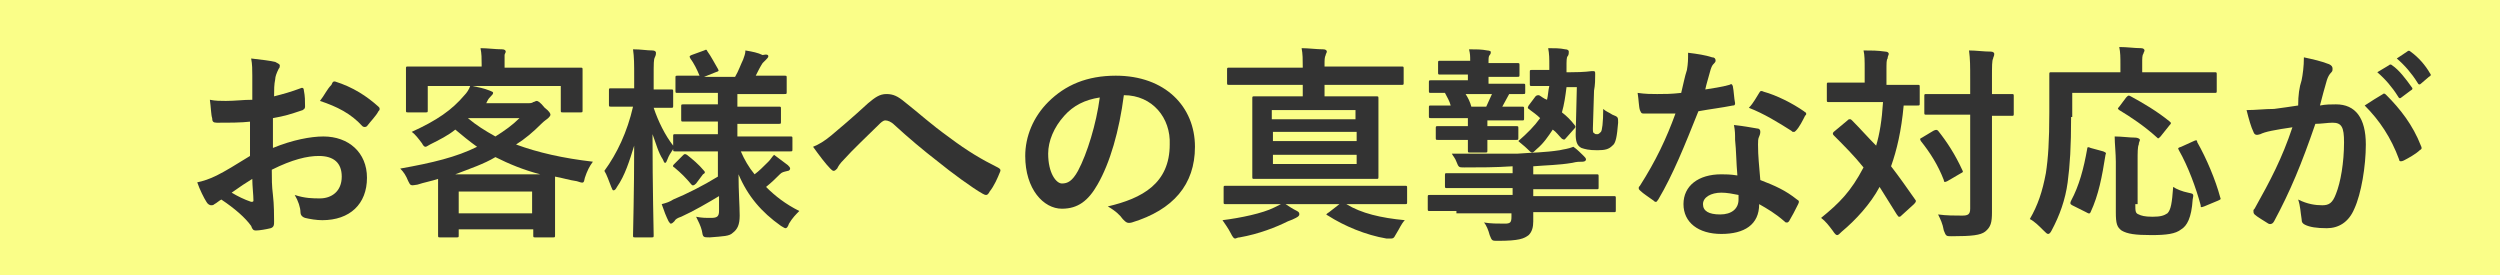
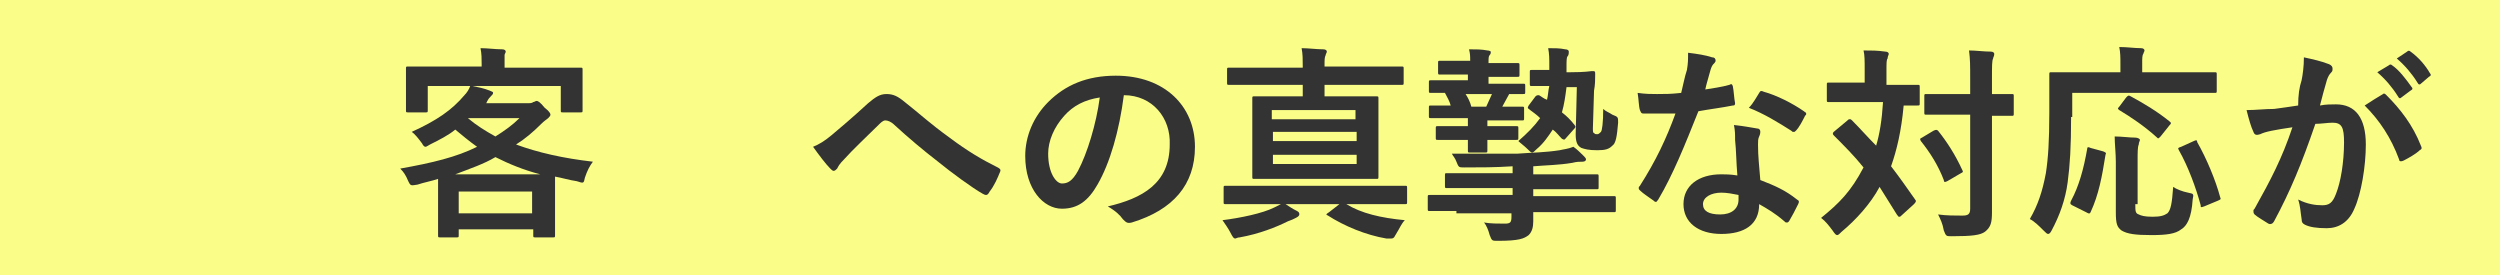
<svg xmlns="http://www.w3.org/2000/svg" version="1.1" id="レイヤー_1" x="0px" y="0px" width="218px" height="24px" viewBox="0 0 218 24" style="enable-background:new 0 0 218 24;" xml:space="preserve">
  <style type="text/css">
	.st0{fill:#FAFE88;}
	.st1{fill:#333333;}
</style>
  <g>
    <rect class="st0" width="218" height="24" />
  </g>
  <g>
-     <path class="st1" d="M21.9,10.6c-0.9,0.1-1.8,0.1-3,0.1c-0.3,0-0.4-0.1-0.4-0.4c-0.1-0.3-0.1-0.9-0.2-1.6c0.5,0.1,0.9,0.1,1.4,0.1   c0.8,0,1.5-0.1,2.3-0.1c0-0.6,0-1.3,0-2.1c0-0.5,0-1-0.1-1.5c0.9,0.1,1.7,0.2,2.1,0.3c0.2,0.1,0.4,0.2,0.4,0.3c0,0.1,0,0.2-0.1,0.3   C24.1,6.4,24,6.7,24,6.9c-0.1,0.5-0.1,0.9-0.1,1.5c0.8-0.2,1.5-0.4,2.3-0.7c0.2-0.1,0.3,0,0.3,0.2c0.1,0.5,0.1,0.9,0.1,1.4   c0,0.2-0.1,0.2-0.2,0.3c-1.2,0.4-1.5,0.5-2.6,0.7c0,0.9,0,1.7,0,2.6c1.7-0.7,3.3-1,4.4-1c2.2,0,3.8,1.4,3.8,3.6   c0,2.3-1.5,3.7-3.9,3.7c-0.5,0-1.1-0.1-1.5-0.2c-0.3-0.1-0.4-0.3-0.4-0.5c0-0.4-0.2-1-0.5-1.5c0.9,0.3,1.6,0.3,2.2,0.3   c1,0,1.9-0.6,1.9-1.9c0-1.2-0.7-1.8-2-1.8c-1,0-2.3,0.3-4.1,1.2c0,0.8,0,1.4,0.1,2.2c0.1,0.8,0.1,1.9,0.1,2.3c0,0.3,0,0.5-0.3,0.6   c-0.4,0.1-1,0.2-1.3,0.2c-0.2,0-0.3-0.1-0.4-0.4c-0.5-0.7-1.4-1.5-2.6-2.3c-0.2,0.1-0.4,0.3-0.6,0.4c-0.1,0.1-0.2,0.1-0.3,0.1   c-0.1,0-0.3-0.1-0.4-0.3c-0.2-0.3-0.6-1.1-0.8-1.7c0.5-0.1,1.1-0.3,1.7-0.6c0.8-0.4,1.6-0.9,2.9-1.7V10.6z M20.2,16.8   c0.5,0.3,1.1,0.6,1.7,0.8c0.1,0,0.2,0,0.2-0.1c0-0.5-0.1-1.3-0.1-1.9C21.5,15.9,20.9,16.3,20.2,16.8z M28.9,7.4   C29,7.2,29,7.1,29.2,7.1C30.8,7.6,32,8.4,33,9.3c0.1,0.1,0.1,0.1,0.1,0.2s0,0.1-0.1,0.2c-0.2,0.4-0.7,0.9-1,1.3   c-0.1,0.1-0.3,0.1-0.4,0c-1-1.1-2.2-1.7-3.7-2.2C28.3,8.3,28.5,7.8,28.9,7.4z" />
    <path class="st1" d="M48.2,5.9c1.7,0,2.3,0,2.4,0c0.2,0,0.2,0,0.2,0.2c0,0.1,0,0.4,0,0.9v0.7c0,1.5,0,1.8,0,1.9   c0,0.2,0,0.2-0.2,0.2h-1.5c-0.2,0-0.2,0-0.2-0.2V7.5h-7.7c0.5,0.1,1,0.2,1.5,0.4c0.2,0.1,0.3,0.1,0.3,0.2c0,0.1-0.1,0.2-0.2,0.3   c-0.1,0.1-0.2,0.2-0.3,0.4l-0.1,0.2H46c0.2,0,0.4,0,0.5-0.1c0.1,0,0.2-0.1,0.3-0.1c0.1,0,0.3,0.1,0.7,0.6C47.9,9.7,48,9.9,48,10   c0,0.1-0.1,0.2-0.2,0.3c-0.1,0.1-0.3,0.2-0.6,0.5c-0.7,0.7-1.4,1.3-2.2,1.8c1.9,0.7,4.1,1.2,6.7,1.5c-0.3,0.4-0.5,0.8-0.7,1.4   c-0.1,0.5-0.1,0.5-0.7,0.3c-0.7-0.1-1.3-0.3-1.9-0.4c0,0.2,0,0.6,0,1.3v1.4c0,1.9,0,2.3,0,2.4c0,0.2,0,0.2-0.2,0.2h-1.5   c-0.2,0-0.2,0-0.2-0.2V20H40v0.5c0,0.2,0,0.2-0.2,0.2h-1.4c-0.2,0-0.2,0-0.2-0.2c0-0.1,0-0.6,0-2.4v-1.2c0-0.6,0-1,0-1.3   c-0.6,0.2-1.2,0.3-1.8,0.5c-0.6,0.1-0.6,0.1-0.8-0.3c-0.2-0.5-0.4-0.8-0.7-1.1c2.8-0.5,4.9-1,6.7-1.9c-0.7-0.5-1.3-1-1.9-1.5   c-0.6,0.5-1.4,0.9-2.2,1.3c-0.2,0.1-0.3,0.2-0.4,0.2c-0.1,0-0.2-0.1-0.3-0.3c-0.3-0.4-0.6-0.8-0.9-1c2.2-1,3.5-1.9,4.6-3.2   c0.2-0.2,0.4-0.5,0.5-0.8h-3.7v2.1c0,0.2,0,0.2-0.2,0.2h-1.5c-0.2,0-0.2,0-0.2-0.2c0-0.1,0-0.4,0-1.9V7c0-0.6,0-0.9,0-1   c0-0.2,0-0.2,0.2-0.2c0.1,0,0.7,0,2.4,0h4V5.6c0-0.5,0-0.9-0.1-1.4c0.6,0,1.3,0.1,1.9,0.1c0.2,0,0.3,0.1,0.3,0.2   c0,0.1-0.1,0.2-0.1,0.3C44,5,44,5.2,44,5.6v0.3H48.2z M47.1,15.2c-1.5-0.4-2.7-0.9-3.9-1.5c-1,0.6-2.2,1-3.5,1.5H47.1z M40,18.6   h6.4v-1.9H40V18.6z M40.8,10.3c0.7,0.6,1.5,1.1,2.4,1.6c0.8-0.5,1.5-1,2.1-1.6L40.8,10.3L40.8,10.3z" />
-     <path class="st1" d="M61.3,13.2c-1.7,0-2.3,0-2.4,0c-0.2,0-0.2,0-0.2-0.2V13c-0.2,0.3-0.4,0.6-0.5,0.9c-0.1,0.2-0.1,0.3-0.2,0.3   c-0.1,0-0.1-0.1-0.2-0.3c-0.4-0.6-0.6-1.4-0.9-2.2c0,4.7,0.1,8.5,0.1,8.8c0,0.2,0,0.2-0.2,0.2h-1.4c-0.2,0-0.2,0-0.2-0.2   c0-0.3,0.1-3.7,0.1-7.8c-0.4,1.3-0.8,2.6-1.5,3.6c-0.1,0.2-0.2,0.3-0.3,0.3s-0.1-0.1-0.2-0.3c-0.2-0.5-0.4-1.1-0.6-1.4   c1.1-1.5,2-3.4,2.5-5.6h-0.2c-1.2,0-1.5,0-1.7,0c-0.2,0-0.2,0-0.2-0.2V7.9c0-0.2,0-0.2,0.2-0.2c0.1,0,0.5,0,1.7,0h0.3V6.7   c0-1.1,0-1.7-0.1-2.4c0.7,0,1.2,0.1,1.7,0.1c0.2,0,0.3,0.1,0.3,0.2c0,0.1,0,0.2-0.1,0.4c-0.1,0.2-0.1,0.5-0.1,1.7v1.1   c1,0,1.4,0,1.5,0c0.2,0,0.2,0,0.2,0.2v1.2c0,0.2,0,0.2-0.2,0.2c-0.1,0-0.5,0-1.5,0c0.4,1.2,1,2.4,1.7,3.3v-0.8c0-0.2,0-0.2,0.2-0.2   c0.1,0,0.7,0,2.4,0h1.3v-1.1h-0.8c-1.6,0-2.1,0-2.2,0c-0.2,0-0.2,0-0.2-0.2V9.3c0-0.2,0-0.2,0.2-0.2c0.1,0,0.6,0,2.2,0h0.8V8.1   h-1.1c-1.7,0-2.3,0-2.4,0c-0.2,0-0.2,0-0.2-0.2V6.8c0-0.2,0-0.2,0.2-0.2c0.1,0,0.6,0,1.9,0c-0.2-0.5-0.5-1.1-0.8-1.5   c-0.1-0.2-0.1-0.2,0.1-0.3l1.1-0.4c0.2-0.1,0.2-0.1,0.3,0.1c0.3,0.4,0.6,1,0.9,1.5c0.1,0.2,0.1,0.2-0.2,0.3l-1,0.4h2.7   c0.3-0.5,0.5-1.1,0.7-1.5c0.1-0.3,0.2-0.5,0.2-0.8c0.6,0.1,1.1,0.2,1.5,0.4C66.9,4.7,67,4.8,67,4.9c0,0.1-0.1,0.2-0.2,0.3   s-0.2,0.2-0.3,0.3c-0.2,0.3-0.4,0.7-0.6,1.1h0.1c1.7,0,2.3,0,2.4,0c0.2,0,0.2,0,0.2,0.2v1.2c0,0.2,0,0.2-0.2,0.2   c-0.1,0-0.7,0-2.4,0h-1.7v1.1h1.3c1.6,0,2.1,0,2.3,0c0.2,0,0.2,0,0.2,0.2v1.1c0,0.2,0,0.2-0.2,0.2c-0.1,0-0.6,0-2.3,0h-1.3v1.1h2.2   c1.7,0,2.3,0,2.4,0c0.2,0,0.2,0,0.2,0.2V13c0,0.2,0,0.2-0.2,0.2c-0.1,0-0.7,0-2.4,0h-1.9c0.3,0.7,0.7,1.4,1.2,2   c0.4-0.3,0.7-0.6,1.2-1.1c0.2-0.2,0.3-0.4,0.5-0.6c0.4,0.3,0.8,0.6,1.2,0.9c0.1,0.1,0.2,0.2,0.2,0.3c0,0.1-0.1,0.2-0.2,0.2   C68.3,15,68.2,15,68,15.2c-0.3,0.3-0.7,0.7-1.2,1.1c0.8,0.8,1.7,1.5,2.9,2.1c-0.3,0.3-0.6,0.6-0.9,1.1c-0.1,0.3-0.2,0.4-0.3,0.4   c-0.1,0-0.2-0.1-0.4-0.2c-1.7-1.2-2.9-2.6-3.7-4.5c0,1.5,0.1,2.8,0.1,3.6c0,0.8-0.2,1.2-0.6,1.5c-0.3,0.3-0.8,0.3-2,0.4   c-0.6,0-0.6,0-0.7-0.6c-0.1-0.4-0.3-0.8-0.5-1.2C61.2,19,61.5,19,62,19c0.5,0,0.7-0.1,0.7-0.6v-1.3c-1,0.6-2.2,1.3-3.3,1.8   c-0.3,0.1-0.5,0.2-0.6,0.4c-0.1,0.1-0.2,0.2-0.3,0.2s-0.1-0.1-0.2-0.2c-0.2-0.4-0.4-0.9-0.6-1.5c0.4-0.1,0.7-0.2,1-0.4   c1.2-0.5,2.6-1.2,3.9-2v-2.2H61.3z M60.7,16c-0.2,0.2-0.3,0.2-0.4,0.1c-0.5-0.6-0.9-1-1.5-1.5c-0.2-0.1-0.1-0.2,0-0.3l0.7-0.7   c0.2-0.2,0.2-0.2,0.4-0.1c0.5,0.4,1,0.8,1.5,1.4c0.1,0.1,0.1,0.2-0.1,0.3L60.7,16z" />
    <path class="st1" d="M72.5,11.8c0.6-0.5,1.9-1.6,3.2-2.8c0.6-0.5,1-0.8,1.6-0.8c0.6,0,1,0.2,1.6,0.7c1.4,1.1,2.1,1.8,3.9,3.1   c1.6,1.2,2.8,1.9,4.2,2.6c0.2,0.1,0.3,0.2,0.2,0.4c-0.2,0.5-0.5,1.2-0.9,1.7C86.2,16.9,86.1,17,86,17s-0.1,0-0.3-0.1   c-0.9-0.5-2.8-1.9-3.9-2.8c-1.3-1-2.6-2.1-3.8-3.2c-0.3-0.3-0.6-0.4-0.8-0.4c-0.2,0-0.4,0.2-0.6,0.4c-0.9,0.9-2.2,2.1-3,3   c-0.4,0.4-0.5,0.6-0.6,0.8c-0.1,0.1-0.2,0.2-0.3,0.2s-0.2-0.1-0.3-0.2c-0.4-0.4-1-1.2-1.5-1.9C71.4,12.6,71.9,12.3,72.5,11.8z" />
    <path class="st1" d="M98,8.3c-0.4,3.1-1.2,5.9-2.3,7.8c-0.8,1.4-1.7,2.1-3.1,2.1c-1.6,0-3.2-1.7-3.2-4.6c0-1.7,0.7-3.4,2-4.7   c1.5-1.5,3.4-2.3,5.9-2.3c4.3,0,6.9,2.7,6.9,6.2c0,3.3-1.9,5.5-5.5,6.6c-0.4,0.1-0.5,0-0.8-0.3c-0.2-0.3-0.6-0.7-1.3-1.1   c3-0.7,5.4-2,5.4-5.4C102.1,10.3,100.5,8.3,98,8.3L98,8.3z M92.8,10.1c-0.9,1-1.4,2.2-1.4,3.3c0,1.7,0.7,2.6,1.2,2.6   c0.5,0,0.9-0.2,1.4-1.1c0.8-1.5,1.6-4.1,1.9-6.4C94.6,8.7,93.6,9.2,92.8,10.1z" />
    <path class="st1" d="M109.2,17.8c-1.6,0-2.2,0-2.3,0c-0.2,0-0.2,0-0.2-0.2v-1.2c0-0.2,0-0.2,0.2-0.2c0.1,0,0.7,0,2.3,0h11   c1.6,0,2.2,0,2.3,0c0.2,0,0.2,0,0.2,0.2v1.2c0,0.2,0,0.2-0.2,0.2c-0.1,0-0.7,0-2.3,0h-2.8c1.3,0.8,3,1.2,5.1,1.4   c-0.3,0.3-0.5,0.8-0.7,1.1s-0.2,0.5-0.5,0.5c-0.1,0-0.3,0-0.4,0c-1.8-0.3-3.7-1.1-5.1-2c-0.2-0.1-0.2-0.1,0.1-0.3l0.9-0.7h-4.7   c0.3,0.2,0.6,0.4,1,0.6c0.2,0.1,0.2,0.2,0.2,0.3c0,0.1-0.1,0.2-0.3,0.3s-0.4,0.2-0.7,0.3c-1,0.5-2.5,1.1-4.2,1.4   c-0.2,0-0.3,0.1-0.4,0.1c-0.1,0-0.2-0.1-0.4-0.5c-0.2-0.4-0.5-0.8-0.7-1.1c1.6-0.2,3.5-0.6,4.5-1.1c0.2-0.1,0.4-0.2,0.6-0.3H109.2z    M109.5,7.4c-1.6,0-2.2,0-2.3,0c-0.2,0-0.2,0-0.2-0.2V6.1c0-0.2,0-0.2,0.2-0.2c0.1,0,0.7,0,2.3,0h4.1V5.8c0-0.6,0-1.1-0.1-1.6   c0.6,0,1.3,0.1,1.9,0.1c0.2,0,0.3,0.1,0.3,0.2c0,0.1-0.1,0.2-0.1,0.3c-0.1,0.2-0.1,0.4-0.1,0.9v0.1h4.4c1.7,0,2.2,0,2.3,0   c0.2,0,0.2,0,0.2,0.2v1.2c0,0.2,0,0.2-0.2,0.2c-0.1,0-0.7,0-2.3,0h-4.4v1h2c1.7,0,2.3,0,2.5,0c0.2,0,0.2,0,0.2,0.2   c0,0.1,0,0.6,0,1.8v3.2c0,1.2,0,1.7,0,1.8c0,0.2,0,0.2-0.2,0.2c-0.1,0-0.7,0-2.5,0h-5.6c-1.7,0-2.4,0-2.5,0c-0.2,0-0.2,0-0.2-0.2   c0-0.1,0-0.6,0-1.8v-3.2c0-1.2,0-1.6,0-1.8c0-0.2,0-0.2,0.2-0.2c0.1,0,0.7,0,2.5,0h1.7v-1H109.5z M110.9,9.6v0.8h7.3V9.6H110.9z    M118.3,12.3v-0.8h-7.3v0.8H118.3z M118.3,13.5h-7.3v0.8h7.3V13.5z" />
    <path class="st1" d="M127,18.4c-1.6,0-2.2,0-2.3,0c-0.2,0-0.2,0-0.2-0.2v-1c0-0.2,0-0.2,0.2-0.2c0.1,0,0.7,0,2.3,0h4.9v-0.6h-3.2   c-1.7,0-2.4,0-2.5,0c-0.2,0-0.2,0-0.2-0.2v-0.9c0-0.2,0-0.2,0.2-0.2c0.1,0,0.8,0,2.5,0h3.2v-0.6c-1.5,0.1-2.9,0.1-4.2,0.1   c-0.5,0-0.5,0-0.7-0.5c-0.1-0.3-0.3-0.5-0.4-0.7c2.2,0,3.9,0,5.7,0c1.3-0.1,2.4-0.1,3.7-0.3c0.4-0.1,0.7-0.1,1.2-0.3   c0.3,0.2,0.7,0.6,0.9,0.8c0.1,0.1,0.2,0.2,0.2,0.3c0,0.1-0.1,0.2-0.3,0.2c-0.3,0-0.5,0-0.9,0.1c-1.2,0.2-2.2,0.2-3.4,0.3v0.7h3   c1.7,0,2.4,0,2.5,0c0.2,0,0.2,0,0.2,0.2v0.9c0,0.2,0,0.2-0.2,0.2c-0.1,0-0.8,0-2.5,0h-3v0.6h4.7c1.6,0,2.2,0,2.3,0   c0.2,0,0.2,0,0.2,0.2v1c0,0.2,0,0.2-0.2,0.2c-0.1,0-0.7,0-2.3,0h-4.7c0,0.3,0,0.6,0,0.8c0,0.5-0.1,0.9-0.4,1.2   c-0.4,0.3-0.8,0.5-2.7,0.5c-0.5,0-0.5,0-0.7-0.5c-0.1-0.4-0.3-0.9-0.5-1.1c0.6,0.1,1.2,0.1,1.8,0.1c0.5,0,0.6-0.1,0.6-0.6v-0.3H127   z M128.2,6.5h-0.6c-1.4,0-1.9,0-2,0c-0.2,0-0.2,0-0.2-0.2V5.5c0-0.2,0-0.2,0.2-0.2c0.1,0,0.6,0,2,0h0.6V5.3c0-0.4,0-0.6-0.1-1   c0.6,0,1.1,0,1.6,0.1c0.2,0,0.3,0.1,0.3,0.1c0,0.1,0,0.2-0.1,0.3c-0.1,0.1-0.1,0.3-0.1,0.6v0.1h0.5c1.4,0,1.9,0,2,0   c0.2,0,0.2,0,0.2,0.2v0.8c0,0.2,0,0.2-0.2,0.2c-0.1,0-0.6,0-2,0h-0.5v0.6h0.8c1.5,0,2.1,0,2.2,0c0.2,0,0.2,0,0.2,0.2V8   c0,0.2,0,0.2-0.2,0.2c-0.1,0-0.4,0-1.2,0c-0.2,0.4-0.4,0.7-0.6,1.1c1.2,0,1.6,0,1.7,0c0.2,0,0.2,0,0.2,0.2v0.8c0,0.2,0,0.2-0.2,0.2   c-0.1,0-0.7,0-2.2,0h-0.8V11h0.5c1.4,0,1.9,0,2,0c0.2,0,0.2,0,0.2,0.2V12c0,0.2,0,0.2-0.2,0.2c-0.1,0-0.6,0-2,0h-0.5   c0,0.5,0,0.8,0,0.9c0,0.2,0,0.2-0.2,0.2h-1.3c-0.2,0-0.2,0-0.2-0.2c0-0.1,0-0.4,0-0.9h-0.6c-1.4,0-1.9,0-2,0c-0.2,0-0.2,0-0.2-0.2   v-0.8c0-0.2,0-0.2,0.2-0.2c0.1,0,0.6,0,2,0h0.6v-0.7h-1c-1.5,0-2.1,0-2.2,0c-0.2,0-0.2,0-0.2-0.2V9.4c0-0.2,0-0.2,0.2-0.2   c0.1,0,0.5,0,1.7,0c-0.1-0.4-0.3-0.7-0.5-1.1c-0.8,0-1.1,0-1.2,0c-0.2,0-0.2,0-0.2-0.2V7.2c0-0.2,0-0.2,0.2-0.2c0.1,0,0.7,0,2.2,0   h1V6.5z M129.6,9.3c0.2-0.4,0.3-0.7,0.5-1.1h-2.3c0.2,0.3,0.4,0.7,0.5,1.1H129.6z M136.6,7.6c-0.1,0.8-0.2,1.5-0.4,2.2   c0.4,0.3,0.8,0.7,1.1,1.1c0.1,0.1,0.1,0.2,0,0.3l-0.8,0.9c-0.1,0.1-0.1,0.1-0.3,0c-0.3-0.3-0.5-0.6-0.8-0.8   c-0.4,0.6-0.8,1.2-1.4,1.7c-0.2,0.2-0.3,0.3-0.4,0.3c-0.1,0-0.2-0.1-0.4-0.3c-0.3-0.3-0.6-0.5-0.8-0.7c0.8-0.7,1.4-1.3,1.9-2   c-0.3-0.3-0.6-0.5-1-0.8c-0.1-0.1-0.1-0.1,0-0.3l0.6-0.8c0.1-0.1,0.2-0.1,0.3-0.1c0.2,0.1,0.4,0.3,0.7,0.4c0.1-0.4,0.1-0.8,0.2-1.2   c-0.8,0-1.3,0-1.5,0c-0.2,0-0.2,0-0.2-0.2v-1c0-0.2,0-0.2,0.2-0.2c0.1,0,0.7,0,1.5,0V5.8c0-0.7,0-1.1-0.1-1.6c0.6,0,1,0,1.5,0.1   c0.2,0,0.3,0.1,0.3,0.2c0,0.1,0,0.3-0.1,0.4c-0.1,0.1-0.1,0.4-0.1,1v0.4h0.3c1.4,0,1.8-0.1,1.9-0.1c0.3,0,0.3,0,0.3,0.3   c0,0.4,0,0.9-0.1,1.4l-0.1,3.3c0,0.2,0,0.4,0.1,0.4c0.1,0.1,0.1,0.1,0.3,0.1c0.1,0,0.2-0.1,0.3-0.2c0.1-0.1,0.2-0.8,0.2-2   c0.2,0.2,0.5,0.3,0.8,0.5c0.5,0.2,0.5,0.2,0.5,0.7c-0.1,1.2-0.2,1.8-0.5,2c-0.3,0.3-0.6,0.4-1.3,0.4c-0.8,0-1.1-0.1-1.4-0.2   c-0.4-0.2-0.5-0.6-0.5-1.2l0.1-4.1L136.6,7.6z" />
    <path class="st1" d="M150.8,7.4c0.2-0.1,0.2-0.1,0.3,0.1c0.1,0.5,0.1,1,0.2,1.5c0,0.2-0.1,0.2-0.2,0.2c-1,0.2-1.9,0.3-3,0.5   c-1.2,3-2.2,5.5-3.5,7.7c-0.1,0.1-0.1,0.2-0.2,0.2c-0.1,0-0.1,0-0.2-0.1c-0.4-0.3-0.9-0.6-1.2-0.9c-0.1-0.1-0.1-0.1-0.1-0.2   c0-0.1,0-0.1,0.1-0.2c1.4-2.2,2.3-4.1,3.1-6.3c-0.7,0-1.2,0-1.8,0c-0.4,0-0.5,0-1,0c-0.2,0-0.2-0.1-0.3-0.3   c-0.1-0.3-0.1-0.9-0.2-1.5c0.7,0.1,1.2,0.1,1.7,0.1c0.7,0,1.2,0,2.1-0.1c0.2-0.8,0.3-1.4,0.5-2c0.1-0.6,0.1-0.9,0.1-1.5   c0.8,0.1,1.5,0.2,2.1,0.4c0.2,0,0.3,0.1,0.3,0.3c0,0.1-0.1,0.2-0.2,0.3c-0.1,0.1-0.2,0.3-0.3,0.7c-0.1,0.4-0.3,1-0.4,1.5   C149.3,7.7,150.1,7.6,150.8,7.4z M151.3,12.2c0-0.5,0-0.8-0.1-1.3c0.9,0.1,1.4,0.2,2,0.3c0.2,0,0.3,0.1,0.3,0.3c0,0,0,0.2-0.1,0.4   c-0.1,0.2-0.1,0.4-0.1,0.7c0,1.1,0.1,1.8,0.2,3.1c1.3,0.5,2.2,0.9,3.2,1.7c0.2,0.1,0.2,0.2,0.1,0.4c-0.3,0.6-0.5,1-0.8,1.5   c-0.1,0.1-0.1,0.1-0.2,0.1c-0.1,0-0.1,0-0.2-0.1c-0.8-0.7-1.5-1.1-2.2-1.5c0,1.8-1.3,2.6-3.3,2.6c-2,0-3.3-1-3.3-2.6   c0-1.6,1.3-2.6,3.3-2.6c0.3,0,0.8,0,1.4,0.1C151.4,14.2,151.4,13.1,151.3,12.2z M150.1,16.8c-0.9,0-1.6,0.4-1.6,1   c0,0.6,0.5,0.9,1.5,0.9c1,0,1.6-0.5,1.6-1.3c0-0.2,0-0.3,0-0.4C151.1,16.9,150.6,16.8,150.1,16.8z M153.4,8.1   c0.1-0.2,0.2-0.2,0.4-0.1c1.1,0.3,2.5,1,3.5,1.7c0.1,0.1,0.2,0.1,0.2,0.2c0,0.1,0,0.1-0.1,0.2c-0.2,0.4-0.5,1-0.8,1.3   c-0.1,0.1-0.1,0.1-0.2,0.1c-0.1,0-0.1,0-0.2-0.1c-1.1-0.7-2.4-1.5-3.7-2C152.9,9,153.2,8.4,153.4,8.1z" />
    <path class="st1" d="M161.1,10.5c0.1-0.1,0.1-0.1,0.2-0.1s0.1,0,0.2,0.1c0.7,0.7,1.4,1.5,2.1,2.2c0.3-1,0.5-2.2,0.6-3.8h-2.5   c-1.5,0-2.1,0-2.2,0c-0.2,0-0.2,0-0.2-0.2V7.4c0-0.2,0-0.2,0.2-0.2c0.1,0,0.6,0,2.2,0h0.9V6.1c0-0.8,0-1.3-0.1-1.7   c0.7,0,1.2,0,1.9,0.1c0.2,0,0.3,0.1,0.3,0.2c0,0.1-0.1,0.2-0.1,0.4c-0.1,0.1-0.1,0.4-0.1,1.1v1.2h0.5c1.6,0,2.1,0,2.2,0   c0.2,0,0.2,0,0.2,0.2v1.4c0,0.2,0,0.2-0.2,0.2c-0.1,0-0.4,0-1.2,0c-0.2,2.2-0.6,3.9-1.1,5.3c0.7,0.9,1.4,1.9,2.1,2.9   c0.1,0.1,0.1,0.2-0.1,0.4l-1.1,1c-0.1,0.1-0.1,0.1-0.2,0.1c-0.1,0-0.1-0.1-0.2-0.2c-0.5-0.8-1-1.6-1.5-2.4   c-0.8,1.5-2.1,2.9-3.3,3.9c-0.2,0.2-0.3,0.3-0.4,0.3c-0.1,0-0.2-0.1-0.4-0.4c-0.3-0.4-0.6-0.8-1-1.1c1.6-1.3,2.6-2.3,3.7-4.4   c-0.8-1-1.7-1.9-2.6-2.8c-0.1-0.1-0.1-0.2,0-0.3L161.1,10.5z M168.6,11.4c0.2-0.1,0.3-0.1,0.4,0c0.8,1,1.5,2.1,2.1,3.4   c0.1,0.2,0.1,0.2-0.1,0.3l-1.2,0.7c-0.2,0.1-0.3,0.1-0.3-0.1c-0.5-1.3-1.2-2.4-2-3.4c-0.1-0.2-0.1-0.2,0.1-0.3L168.6,11.4z    M173.7,14.9c0,1.3,0,2.6,0,3.6c0,0.9-0.1,1.3-0.6,1.7c-0.4,0.3-1.1,0.4-2.9,0.4c-0.5,0-0.5,0-0.7-0.5c-0.1-0.6-0.3-1-0.5-1.4   c0.7,0.1,1.5,0.1,2.1,0.1c0.5,0,0.7-0.1,0.7-0.6V10h-1.7c-1.5,0-2,0-2.1,0c-0.2,0-0.2,0-0.2-0.2V8.4c0-0.2,0-0.2,0.2-0.2   c0.1,0,0.6,0,2.1,0h1.7V6.9c0-1.2,0-1.7-0.1-2.5c0.6,0,1.3,0.1,1.9,0.1c0.2,0,0.3,0.1,0.3,0.2c0,0.2-0.1,0.3-0.1,0.4   c-0.1,0.2-0.1,0.6-0.1,1.8v1.3c1.1,0,1.6,0,1.7,0c0.2,0,0.2,0,0.2,0.2v1.5c0,0.2,0,0.2-0.2,0.2c-0.1,0-0.5,0-1.7,0V14.9z" />
    <path class="st1" d="M180.6,10.2c0,2.6-0.1,4.2-0.3,5.7c-0.2,1.5-0.7,2.9-1.4,4.2c-0.1,0.2-0.2,0.3-0.3,0.3s-0.2-0.1-0.4-0.3   c-0.4-0.4-0.8-0.8-1.2-1c0.7-1.2,1.1-2.4,1.4-4c0.2-1.3,0.3-2.8,0.3-5.3c0-2.2,0-3.2,0-3.3c0-0.2,0-0.2,0.2-0.2c0.1,0,0.7,0,2.4,0   h3.6V5.6c0-0.6,0-1-0.1-1.5c0.7,0,1.3,0.1,1.9,0.1c0.2,0,0.3,0.1,0.3,0.2c0,0.1-0.1,0.2-0.1,0.3c-0.1,0.1-0.1,0.4-0.1,0.8v0.8h3.9   c1.7,0,2.3,0,2.4,0c0.2,0,0.2,0,0.2,0.2v1.4c0,0.2,0,0.2-0.2,0.2c-0.1,0-0.7,0-2.4,0h-10V10.2z M183.4,13.2   c0.2,0.1,0.3,0.1,0.2,0.3c-0.3,1.9-0.6,3.5-1.3,5c-0.1,0.2-0.2,0.1-0.4,0l-1.2-0.6c-0.2-0.1-0.2-0.2-0.1-0.4   c0.7-1.3,1.1-2.8,1.4-4.5c0-0.2,0.1-0.2,0.3-0.1L183.4,13.2z M186.2,17.8c0,0.6,0,0.8,0.3,0.9c0.2,0.1,0.5,0.2,1.2,0.2   c0.7,0,1-0.1,1.3-0.3c0.3-0.3,0.4-0.9,0.5-2.3c0.3,0.2,0.8,0.4,1.3,0.5c0.5,0.1,0.5,0.1,0.4,0.6c-0.1,1.6-0.5,2.3-1,2.6   c-0.5,0.4-1.3,0.5-2.6,0.5c-1.4,0-2.1-0.1-2.6-0.4c-0.4-0.3-0.5-0.6-0.5-1.6v-4.4c0-0.7-0.1-1.6-0.1-2.2c0.6,0,1.3,0.1,1.8,0.1   c0.2,0,0.4,0.1,0.4,0.2c0,0.1-0.1,0.2-0.1,0.4c-0.1,0.2-0.1,0.7-0.1,1.4V17.8z M185.4,8.5c0.2-0.2,0.2-0.2,0.4-0.1   c1.1,0.6,2.3,1.3,3.4,2.2c0.1,0.1,0.1,0.1,0.1,0.1c0,0.1,0,0.1-0.1,0.2l-0.8,1c-0.2,0.2-0.2,0.2-0.3,0.1c-1.1-1-2.3-1.8-3.3-2.4   c-0.1-0.1-0.2-0.1,0-0.3L185.4,8.5z M192.2,18c-0.3,0.1-0.3,0.1-0.3-0.1c-0.4-1.5-1.1-3.4-1.9-4.8c-0.1-0.2-0.1-0.2,0.2-0.3   l1.1-0.5c0.2-0.1,0.3-0.1,0.3,0.1c0.8,1.4,1.6,3.3,2,4.8c0.1,0.2,0,0.2-0.2,0.3L192.2,18z" />
    <path class="st1" d="M200.7,7c0.1-0.5,0.2-1.2,0.2-2c0.9,0.2,1.4,0.3,2.2,0.6c0.2,0.1,0.3,0.2,0.3,0.4c0,0.1,0,0.2-0.1,0.3   c-0.2,0.2-0.3,0.4-0.4,0.7c-0.2,0.7-0.4,1.4-0.6,2.2c0.5-0.1,1-0.1,1.4-0.1c1.7,0,2.6,1.2,2.6,3.5c0,1.9-0.4,4.3-1,5.6   c-0.5,1.2-1.4,1.7-2.4,1.7c-0.9,0-1.5-0.1-1.9-0.3c-0.2-0.1-0.3-0.2-0.3-0.5c-0.1-0.6-0.1-1.1-0.3-1.7c0.8,0.4,1.5,0.5,2.1,0.5   c0.6,0,0.9-0.2,1.2-1c0.4-1,0.7-2.7,0.7-4.5c0-1.3-0.2-1.7-1-1.7c-0.4,0-1,0.1-1.5,0.1c-1.2,3.5-2.2,5.9-3.6,8.5   c-0.1,0.2-0.3,0.3-0.5,0.2c-0.3-0.2-1-0.6-1.2-0.8c-0.1-0.1-0.1-0.2-0.1-0.3c0-0.1,0-0.1,0.1-0.2c1.4-2.5,2.4-4.4,3.3-7.1   c-0.7,0.1-1.3,0.2-1.8,0.3c-0.5,0.1-0.8,0.2-1,0.3c-0.3,0.1-0.5,0.1-0.6-0.2c-0.2-0.4-0.4-1.1-0.6-1.9c0.8,0,1.6-0.1,2.4-0.1   c0.8-0.1,1.4-0.2,2.1-0.3C200.4,8.3,200.5,7.6,200.7,7z M207.8,8.2c0.1-0.1,0.2,0,0.3,0.1c1.2,1.2,2.3,2.6,3,4.4   c0.1,0.2,0.1,0.3-0.1,0.4c-0.3,0.3-1,0.7-1.4,0.9c-0.2,0.1-0.4,0.1-0.4-0.1c-0.7-1.9-1.7-3.4-3-4.7C206.8,8.8,207.3,8.5,207.8,8.2z    M208.3,5.7c0.1-0.1,0.2-0.1,0.3,0c0.6,0.4,1.2,1.2,1.7,1.9c0.1,0.1,0.1,0.2-0.1,0.3l-0.8,0.6c-0.1,0.1-0.2,0.1-0.3-0.1   c-0.5-0.8-1.1-1.5-1.8-2.1L208.3,5.7z M209.9,4.5c0.1-0.1,0.2-0.1,0.3,0c0.7,0.5,1.3,1.2,1.7,1.9c0.1,0.1,0.1,0.2-0.1,0.3l-0.7,0.6   c-0.1,0.1-0.2,0.1-0.3-0.1c-0.5-0.8-1.1-1.5-1.8-2.1L209.9,4.5z" />
  </g>
</svg>